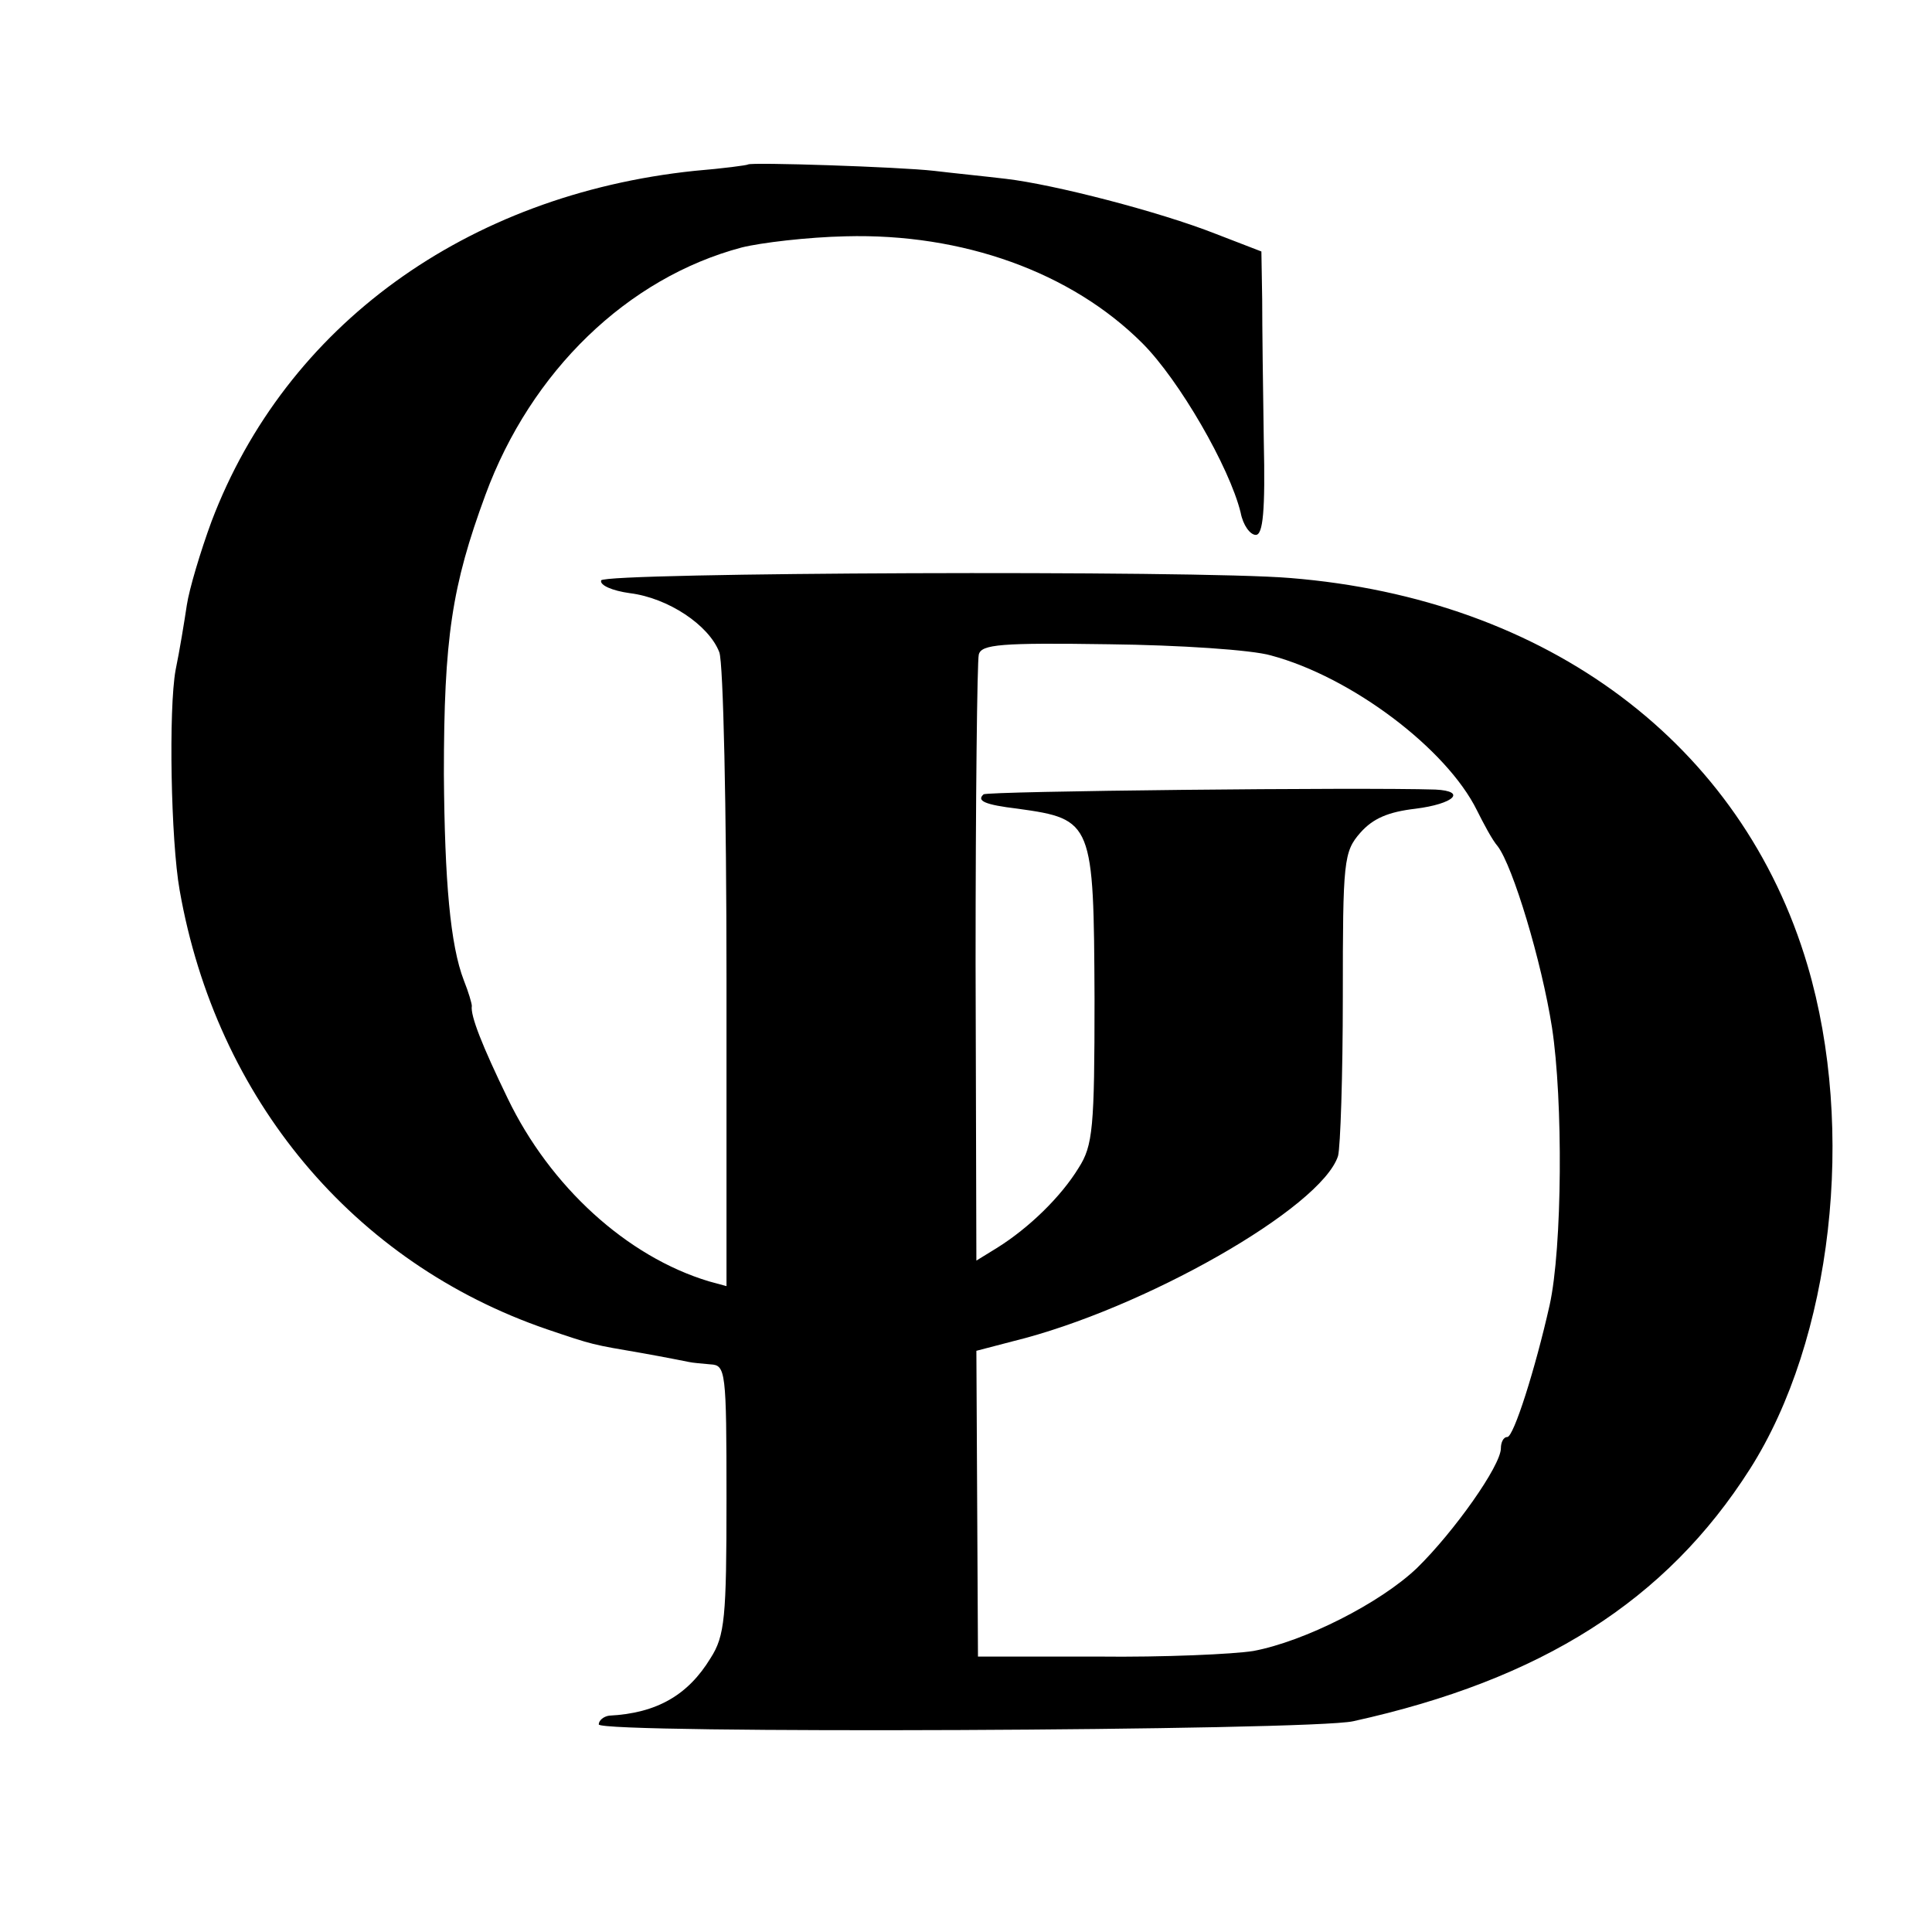
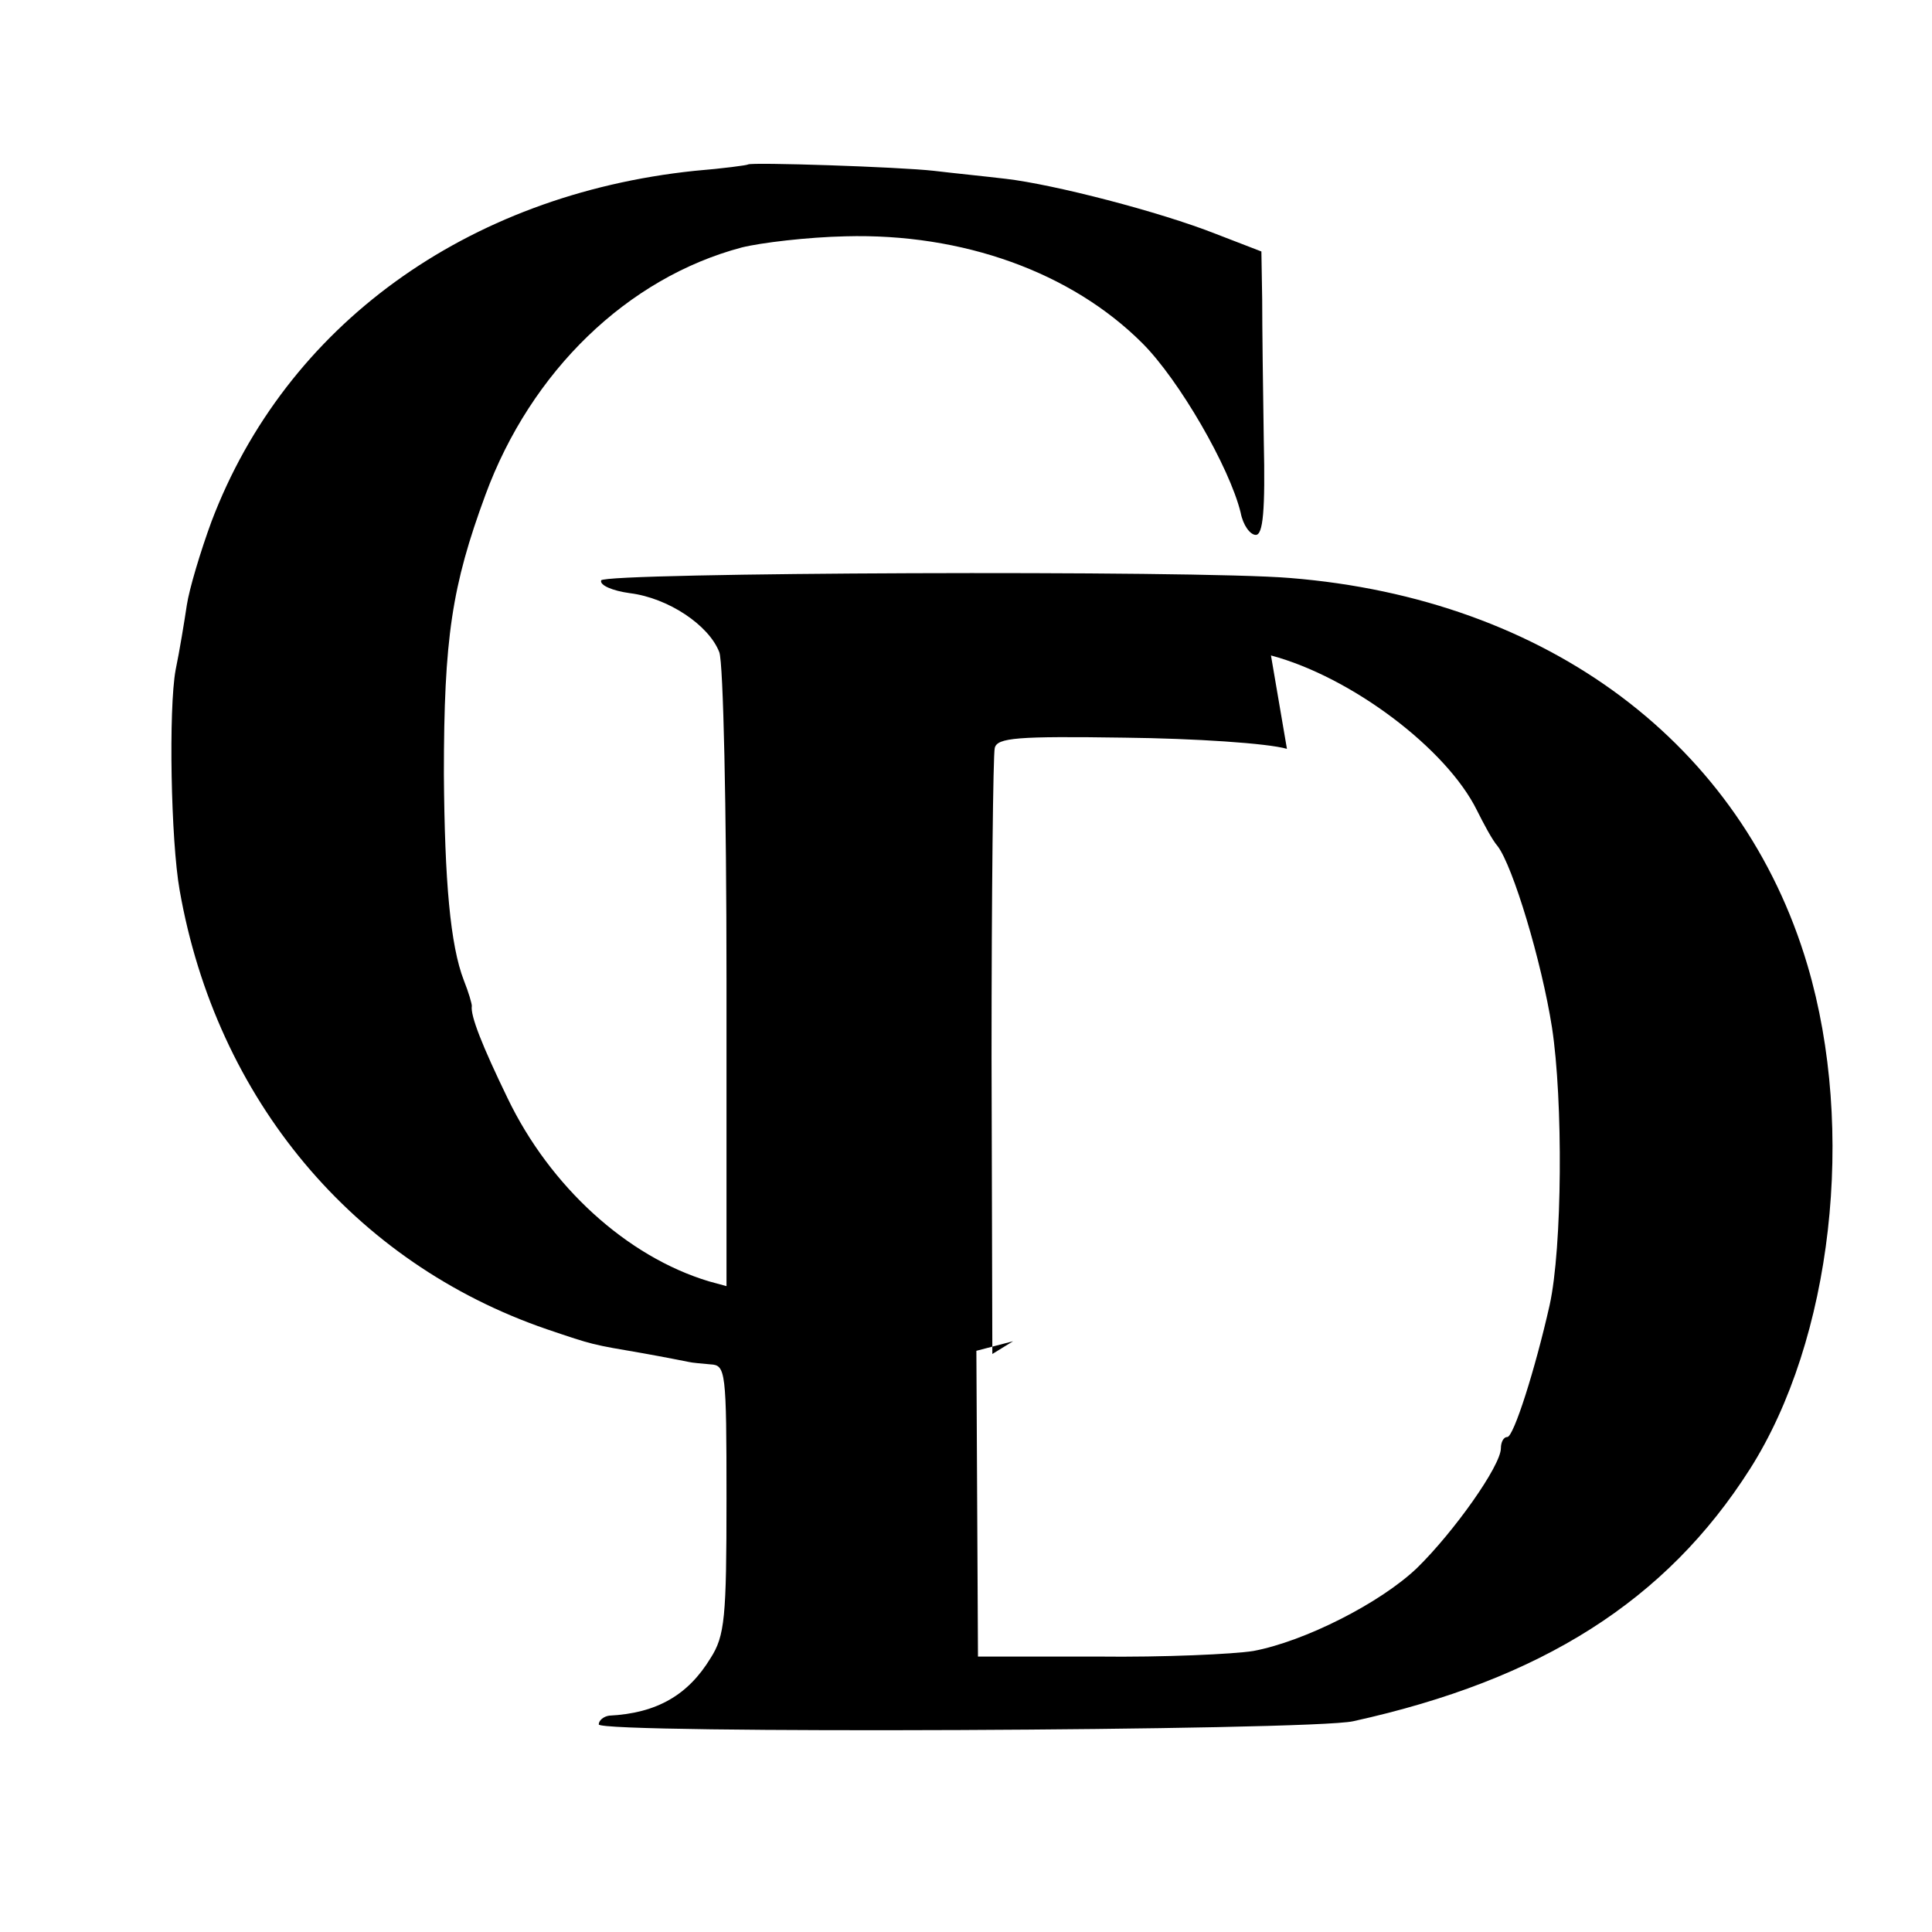
<svg xmlns="http://www.w3.org/2000/svg" version="1.0" width="242pt" height="242pt" viewBox="0 0 242 242" preserveAspectRatio="xMidYMid meet">
  <g transform="translate(0,242) scale(0.1,-0.1)" fill="#000000" stroke="none">
-     <path d="M937 2214 c-1 -1 -31 -5 -67 -8 -286 -30 -512 -194 -605 -439 -14 -38 -28 -85 -31 -105 -3 -20 -9 -57 -14 -81 -9 -49 -6 -214 5 -276 46 -262 218 -467 460 -550 59 -20 56 -19 120 -30 28 -5 53 -10 58 -11 4 -1 16 -2 27 -3 19 -1 20 -8 20 -168 0 -149 -2 -172 -20 -200 -28 -46 -67 -69 -127 -72 -7 -1 -13 -6 -13 -11 0 -12 892 -8 945 4 236 52 392 151 497 316 103 162 133 425 72 631 -82 277 -325 459 -648 485 -119 10 -860 7 -863 -3 -2 -6 14 -13 36 -16 48 -6 99 -40 112 -74 5 -13 9 -196 9 -409 l0 -385 -22 6 c-103 31 -199 119 -252 229 -32 66 -47 104 -45 116 0 3 -4 17 -10 32 -17 44 -24 124 -25 258 0 171 10 236 52 350 57 155 178 272 321 310 24 6 83 13 130 14 147 4 283 -45 372 -134 46 -46 109 -155 123 -212 3 -16 12 -28 19 -28 9 0 12 30 10 118 -1 64 -2 144 -2 177 l-1 60 -57 22 c-71 28 -203 62 -263 69 -25 3 -65 7 -90 10 -44 5 -229 11 -233 8z m655 -615 c101 -27 220 -117 258 -194 8 -16 19 -37 26 -45 19 -25 55 -144 68 -227 14 -91 13 -276 -3 -348 -18 -80 -45 -165 -53 -165 -5 0 -8 -7 -8 -14 0 -22 -59 -105 -105 -150 -46 -44 -141 -92 -205 -104 -25 -4 -112 -8 -195 -7 l-150 0 -1 192 -1 191 46 12 c163 40 386 167 407 232 3 11 6 101 6 200 0 170 1 181 22 205 16 18 35 26 69 30 48 6 65 22 25 24 -94 3 -562 -2 -566 -6 -9 -8 1 -13 43 -18 94 -13 95 -17 96 -238 0 -162 -2 -184 -20 -212 -22 -36 -62 -75 -102 -100 l-26 -16 -1 372 c0 205 2 379 4 387 3 13 28 15 163 13 88 -1 179 -7 203 -14z" />
+     <path d="M937 2214 c-1 -1 -31 -5 -67 -8 -286 -30 -512 -194 -605 -439 -14 -38 -28 -85 -31 -105 -3 -20 -9 -57 -14 -81 -9 -49 -6 -214 5 -276 46 -262 218 -467 460 -550 59 -20 56 -19 120 -30 28 -5 53 -10 58 -11 4 -1 16 -2 27 -3 19 -1 20 -8 20 -168 0 -149 -2 -172 -20 -200 -28 -46 -67 -69 -127 -72 -7 -1 -13 -6 -13 -11 0 -12 892 -8 945 4 236 52 392 151 497 316 103 162 133 425 72 631 -82 277 -325 459 -648 485 -119 10 -860 7 -863 -3 -2 -6 14 -13 36 -16 48 -6 99 -40 112 -74 5 -13 9 -196 9 -409 l0 -385 -22 6 c-103 31 -199 119 -252 229 -32 66 -47 104 -45 116 0 3 -4 17 -10 32 -17 44 -24 124 -25 258 0 171 10 236 52 350 57 155 178 272 321 310 24 6 83 13 130 14 147 4 283 -45 372 -134 46 -46 109 -155 123 -212 3 -16 12 -28 19 -28 9 0 12 30 10 118 -1 64 -2 144 -2 177 l-1 60 -57 22 c-71 28 -203 62 -263 69 -25 3 -65 7 -90 10 -44 5 -229 11 -233 8z m655 -615 c101 -27 220 -117 258 -194 8 -16 19 -37 26 -45 19 -25 55 -144 68 -227 14 -91 13 -276 -3 -348 -18 -80 -45 -165 -53 -165 -5 0 -8 -7 -8 -14 0 -22 -59 -105 -105 -150 -46 -44 -141 -92 -205 -104 -25 -4 -112 -8 -195 -7 l-150 0 -1 192 -1 191 46 12 l-26 -16 -1 372 c0 205 2 379 4 387 3 13 28 15 163 13 88 -1 179 -7 203 -14z" />
  </g>
</svg>